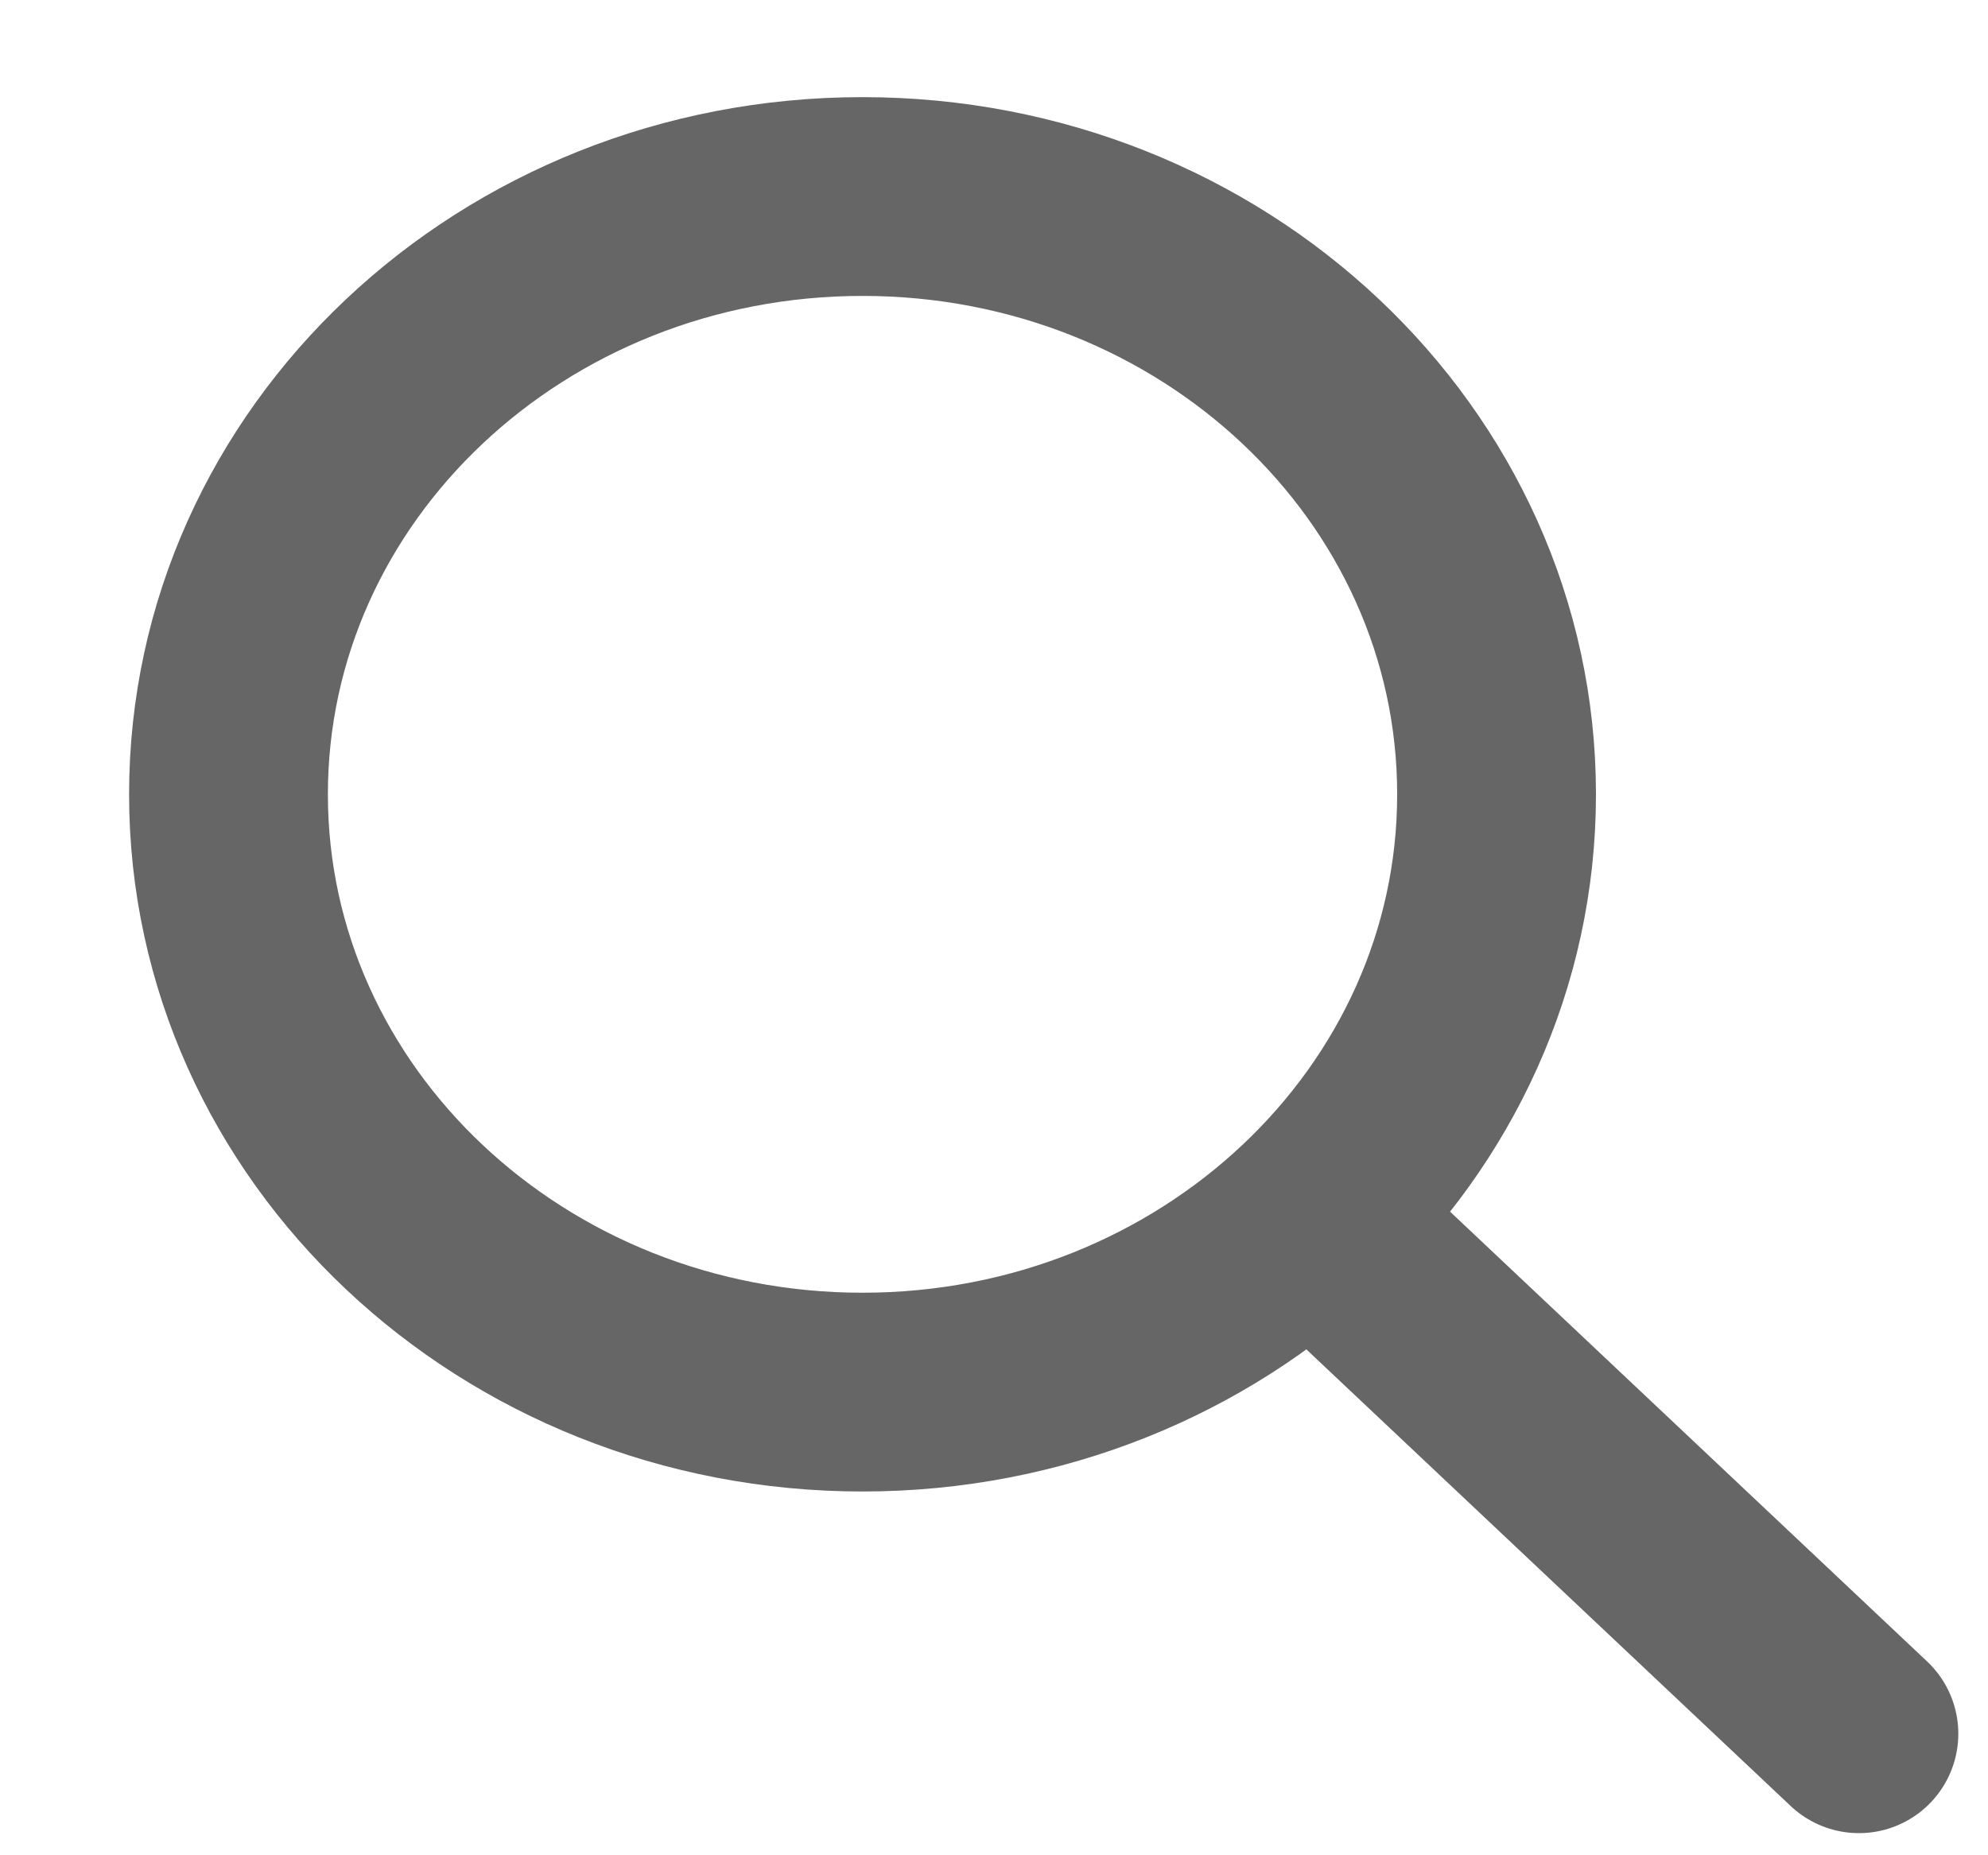
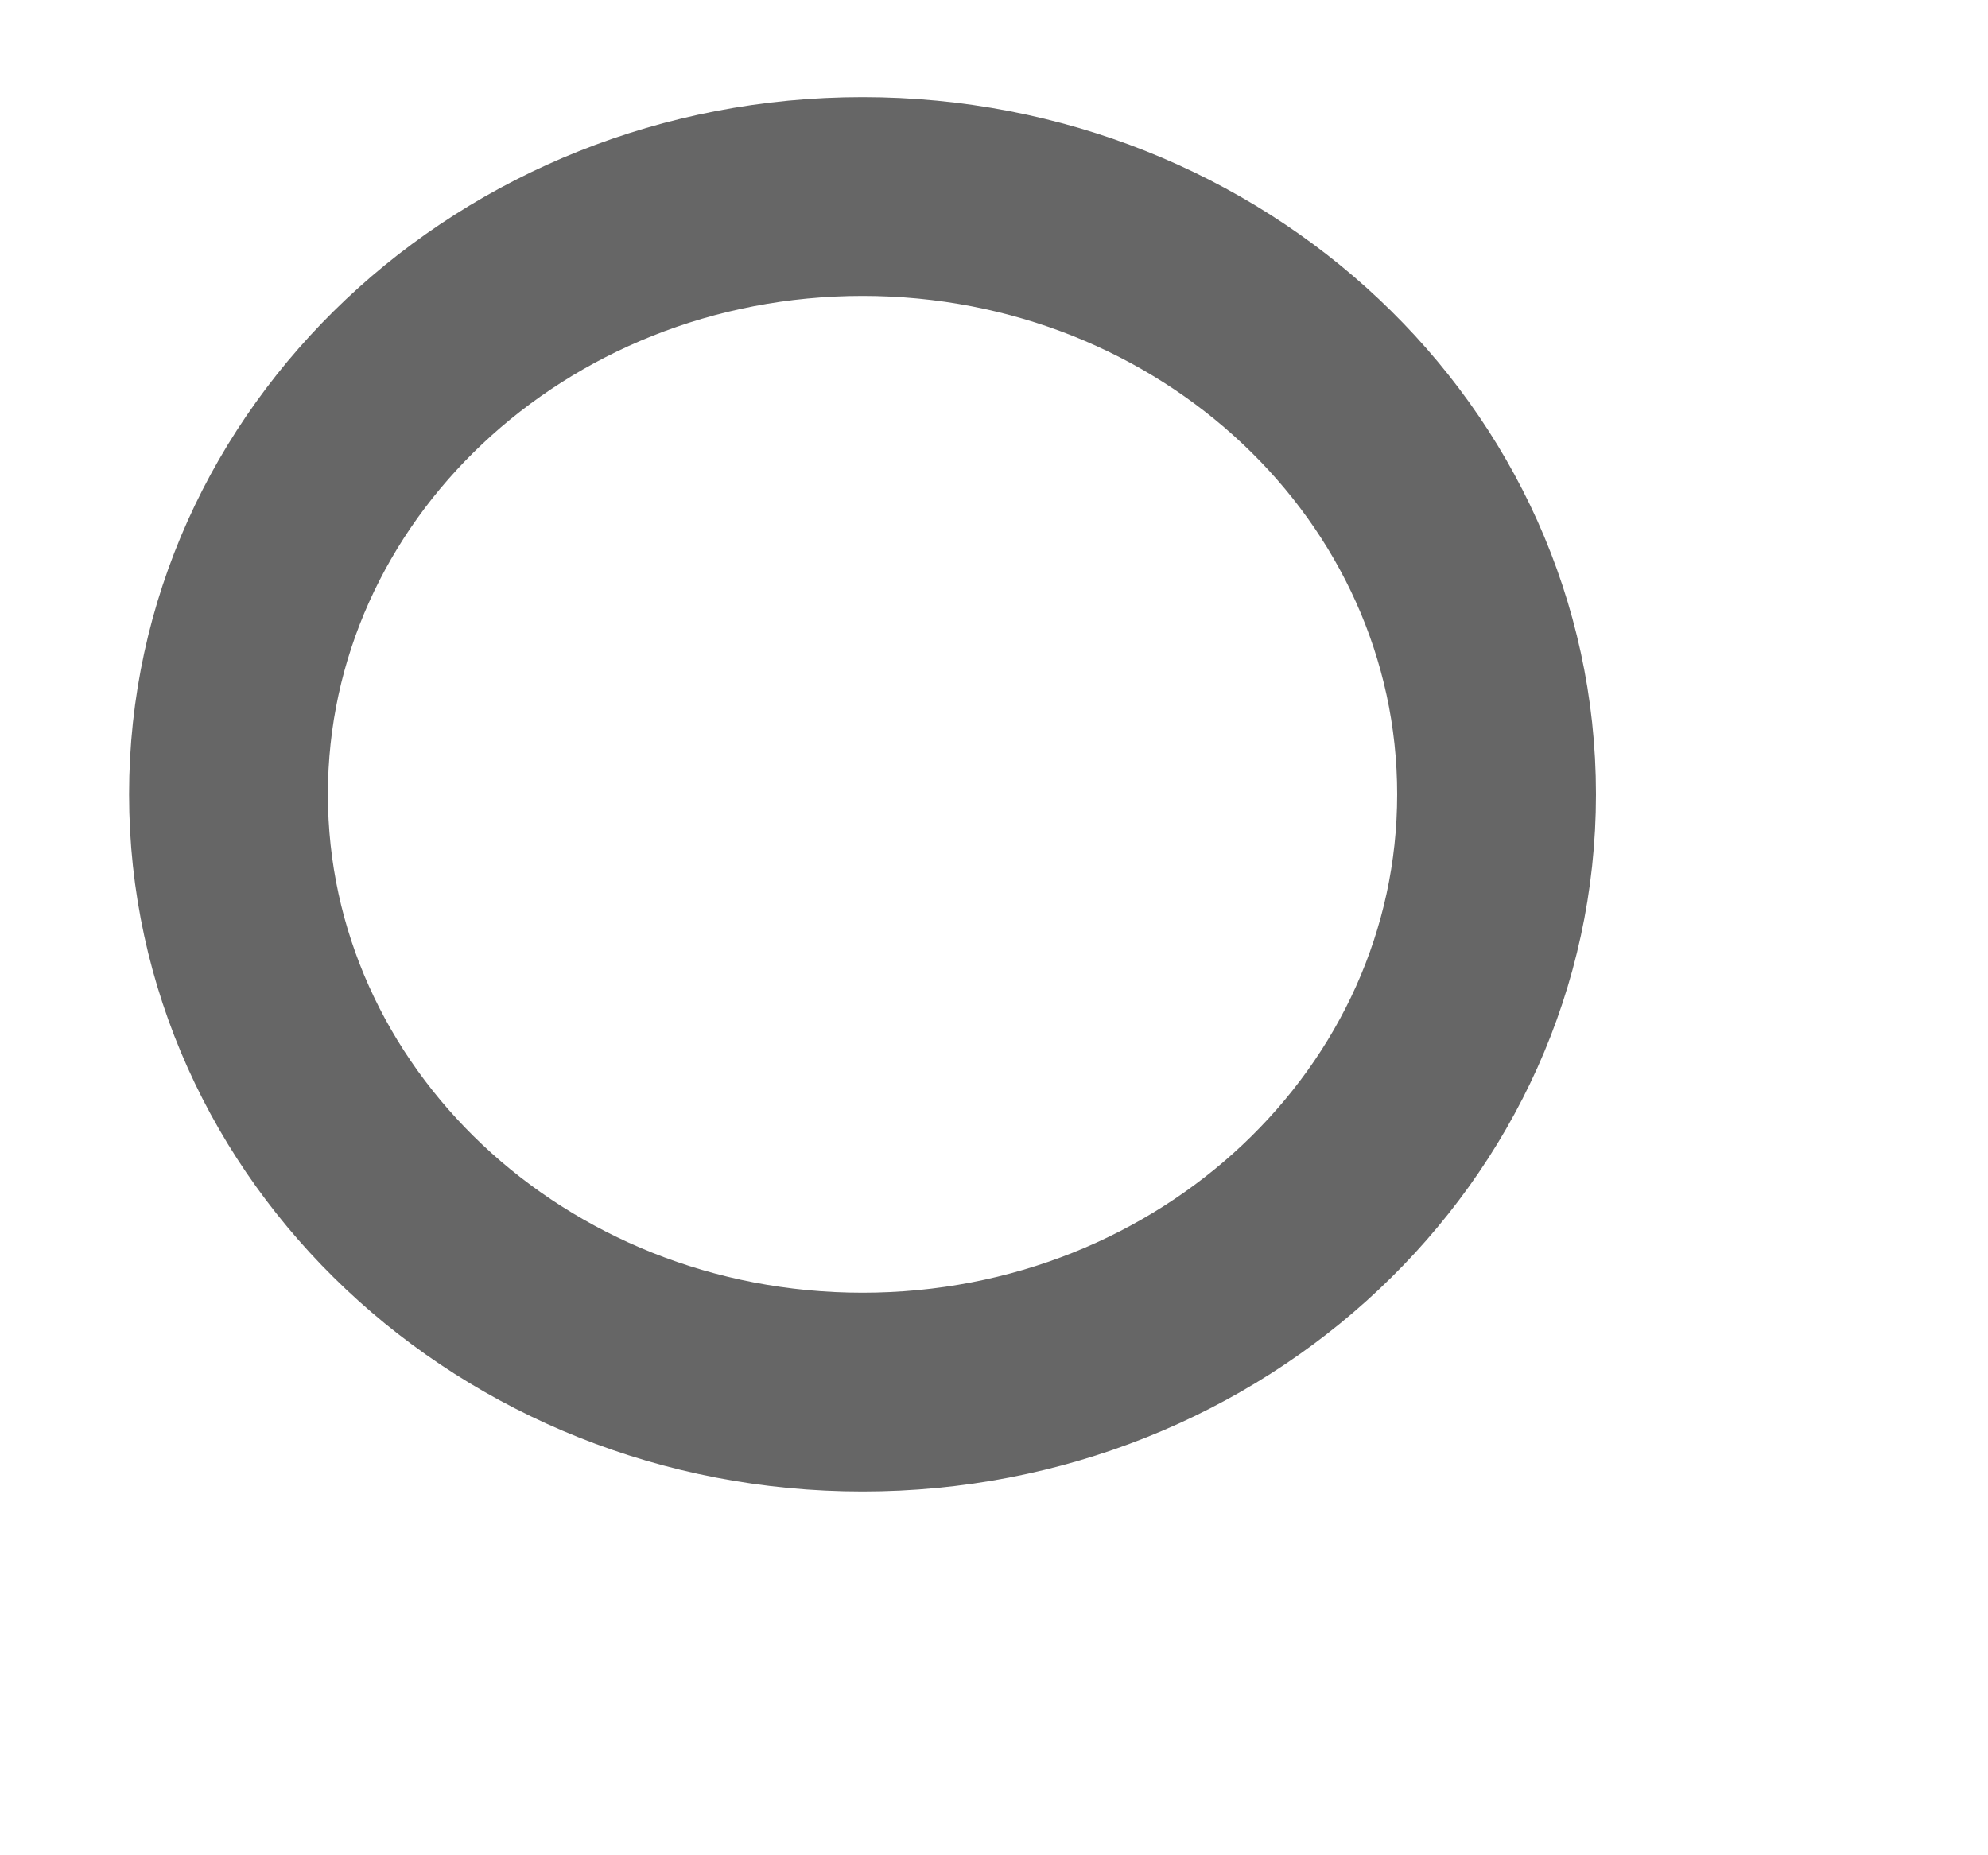
<svg xmlns="http://www.w3.org/2000/svg" width="15" height="14" viewBox="0 0 15 14" fill="none">
-   <path d="M14.026 13.083L9.925 9.216M11.292 5.994C11.292 8.485 9.15 10.505 6.508 10.505C3.866 10.505 1.724 8.485 1.724 5.994C1.724 3.502 3.866 1.483 6.508 1.483C9.15 1.483 11.292 3.502 11.292 5.994Z" stroke="#666666" stroke-width="1.5" stroke-linecap="round" stroke-linejoin="round" />
+   <path d="M14.026 13.083M11.292 5.994C11.292 8.485 9.15 10.505 6.508 10.505C3.866 10.505 1.724 8.485 1.724 5.994C1.724 3.502 3.866 1.483 6.508 1.483C9.15 1.483 11.292 3.502 11.292 5.994Z" stroke="#666666" stroke-width="1.5" stroke-linecap="round" stroke-linejoin="round" />
</svg>